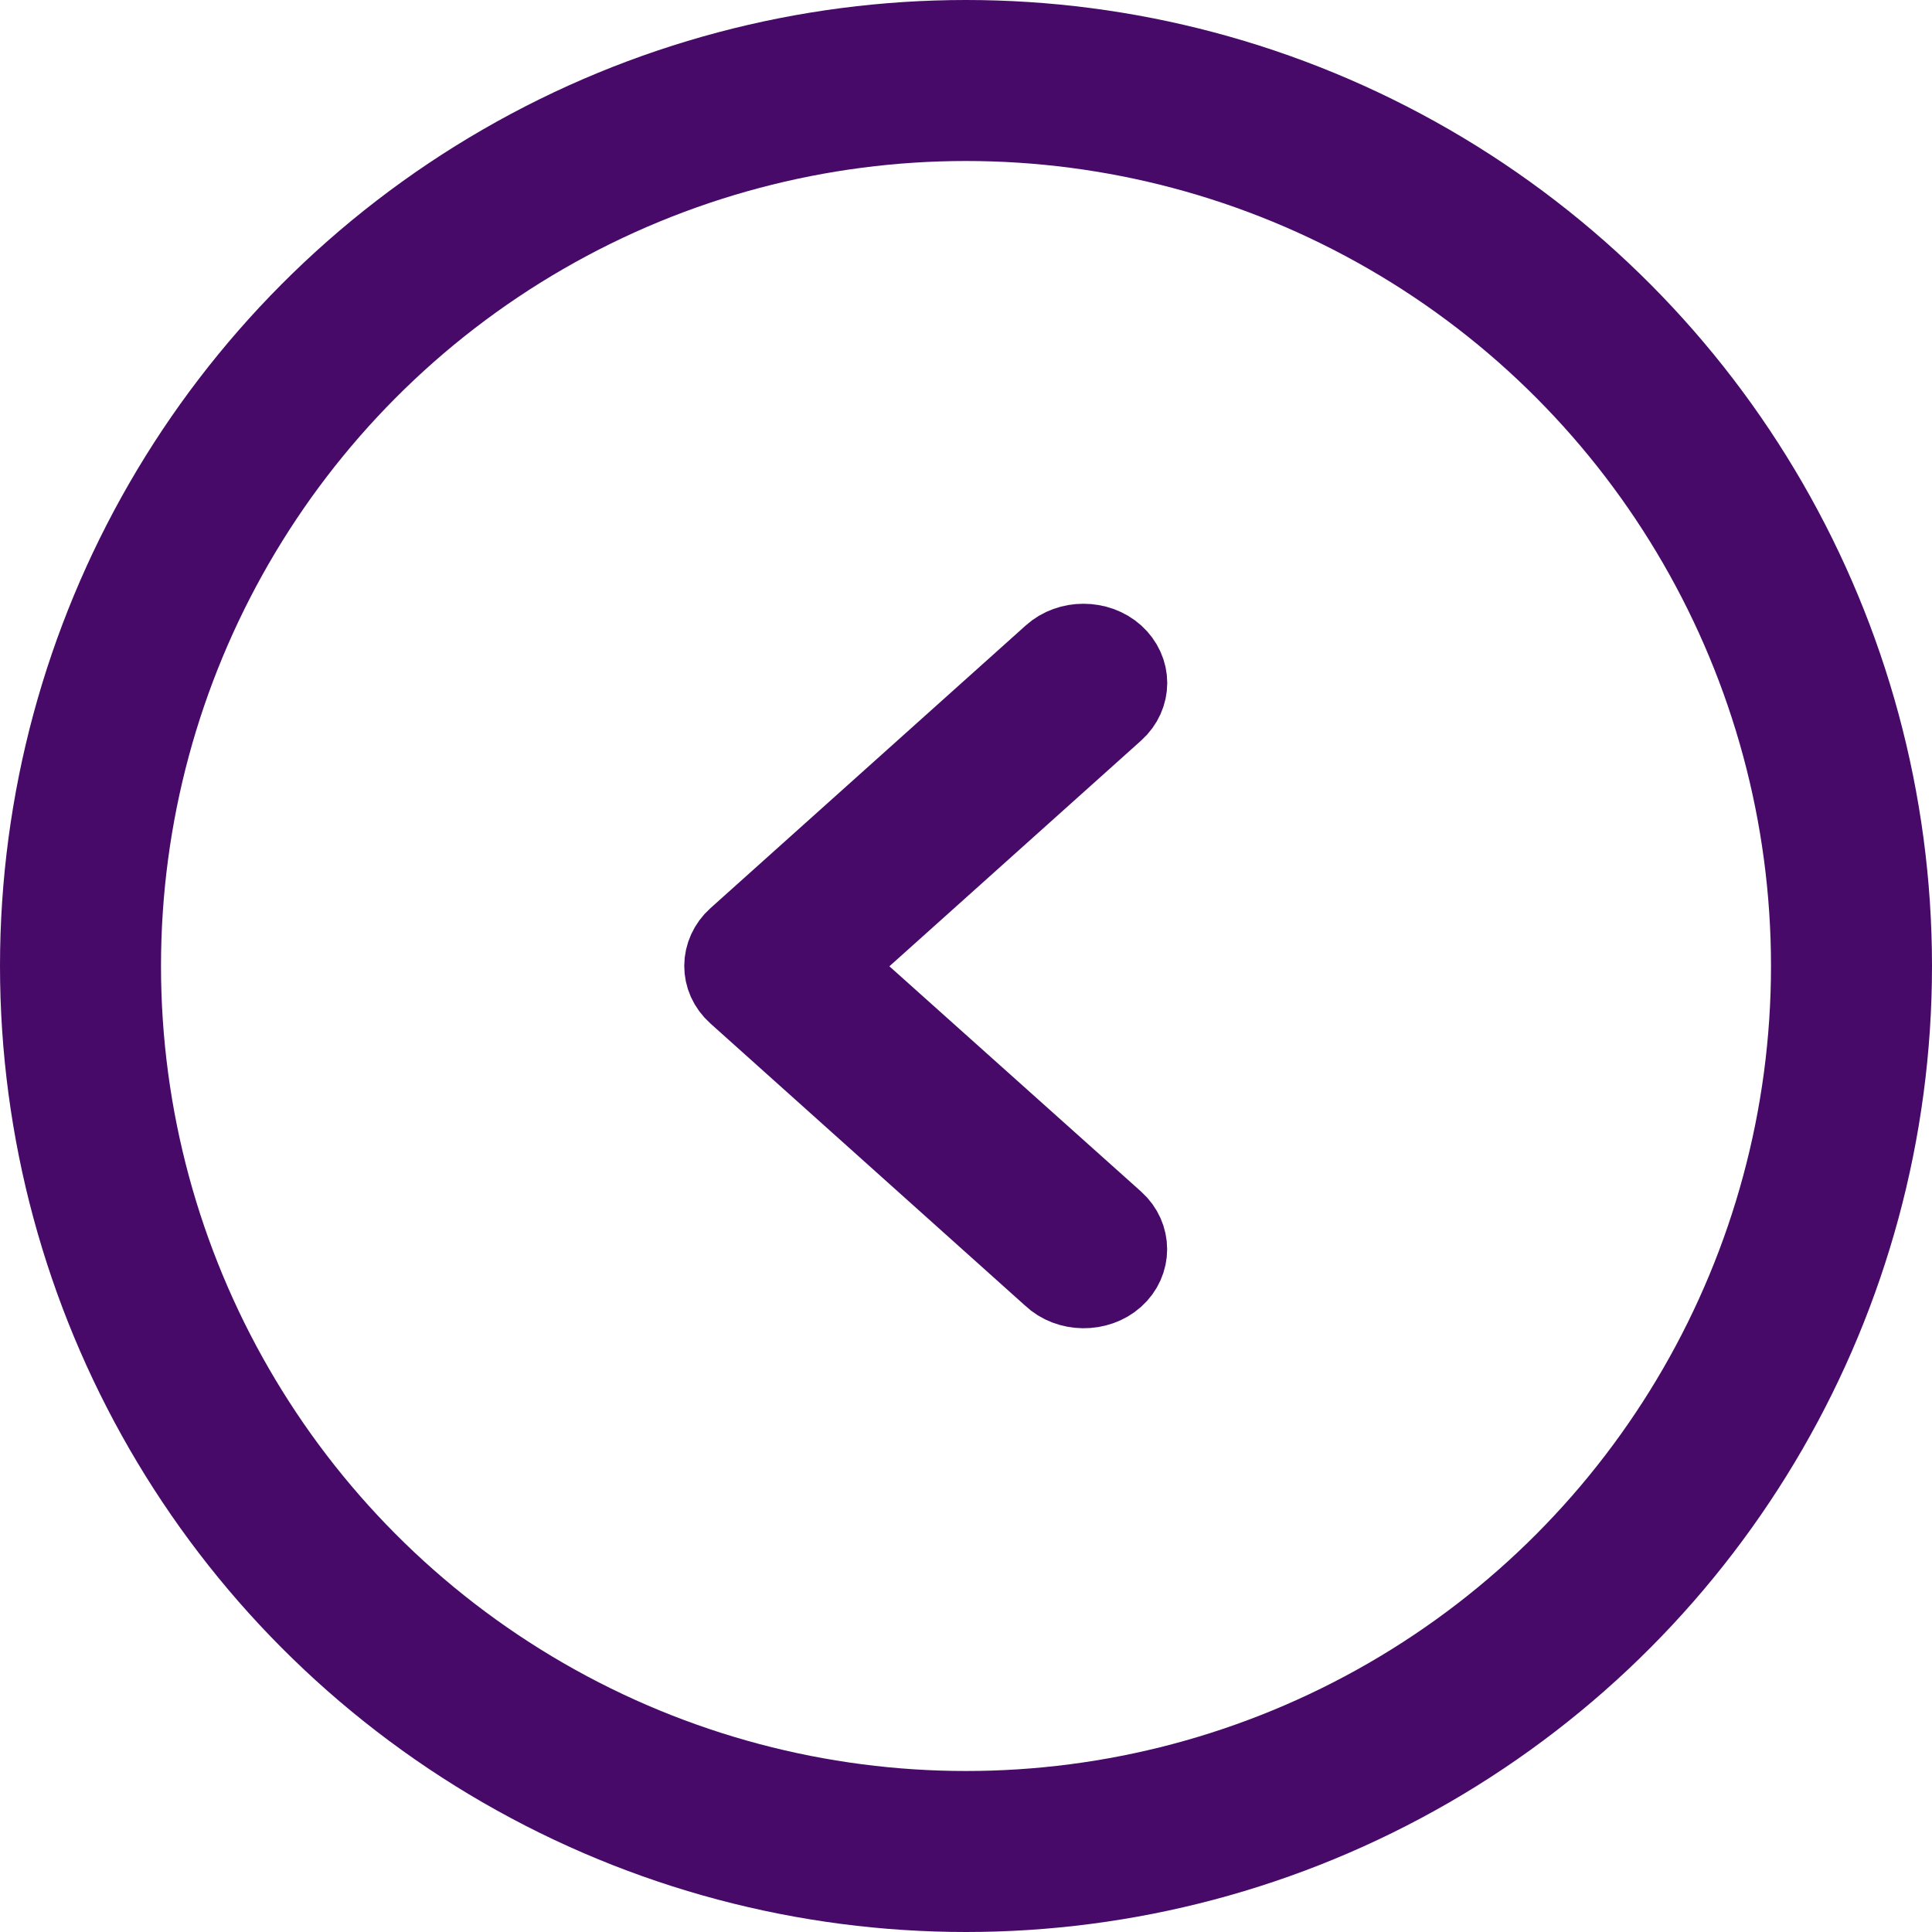
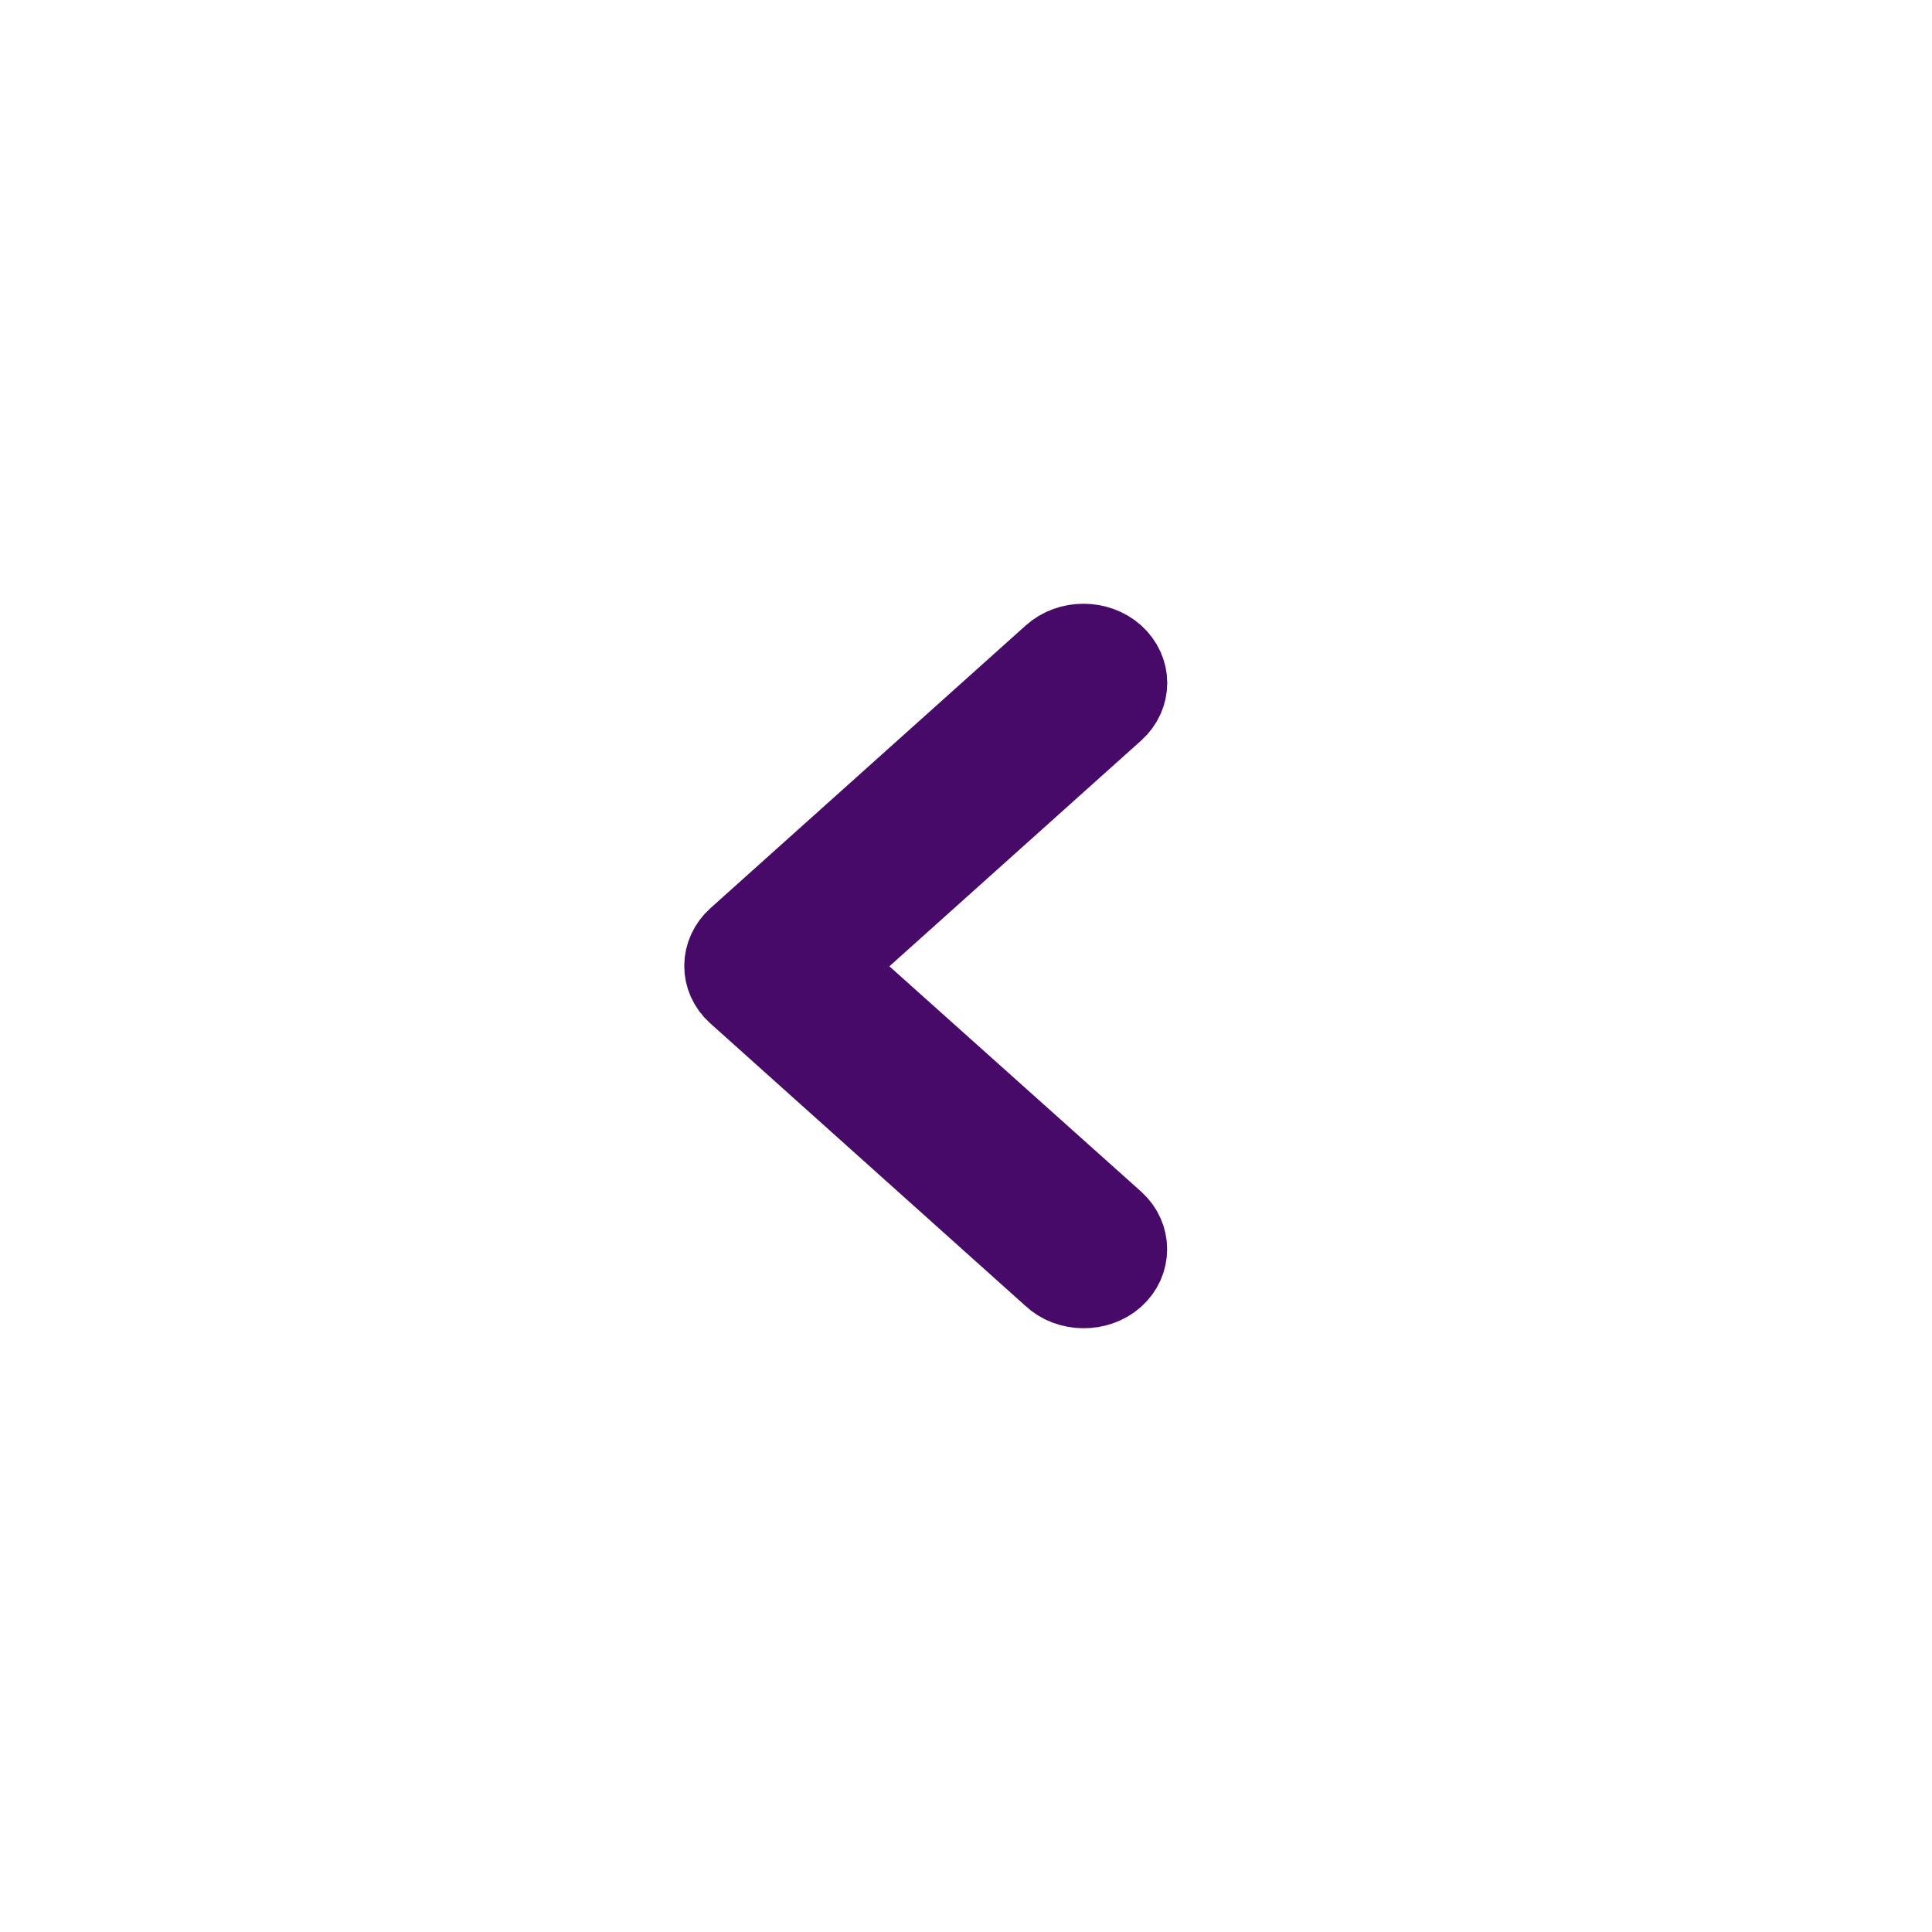
<svg xmlns="http://www.w3.org/2000/svg" width="24" height="24" viewBox="0 0 24 24" fill="none">
  <g id="Group 14087">
-     <circle id="Ellipse 1" cx="12" cy="12" r="11" transform="rotate(-180 12 12)" stroke="#470A68" stroke-width="2" />
    <path id="Vector" d="M14 8.484C14 8.36 13.946 8.235 13.842 8.141C13.632 7.953 13.286 7.953 13.077 8.141L9.158 11.655C9.057 11.745 9 11.873 9 11.998C9 12.121 9.05 12.244 9.158 12.341L13.072 15.85C13.278 16.047 13.632 16.049 13.842 15.861C14.051 15.674 14.051 15.363 13.842 15.175L10.299 12.004L13.842 8.827C13.947 8.733 14 8.607 14 8.484Z" fill="#470A68" stroke="#470A68" />
  </g>
</svg>